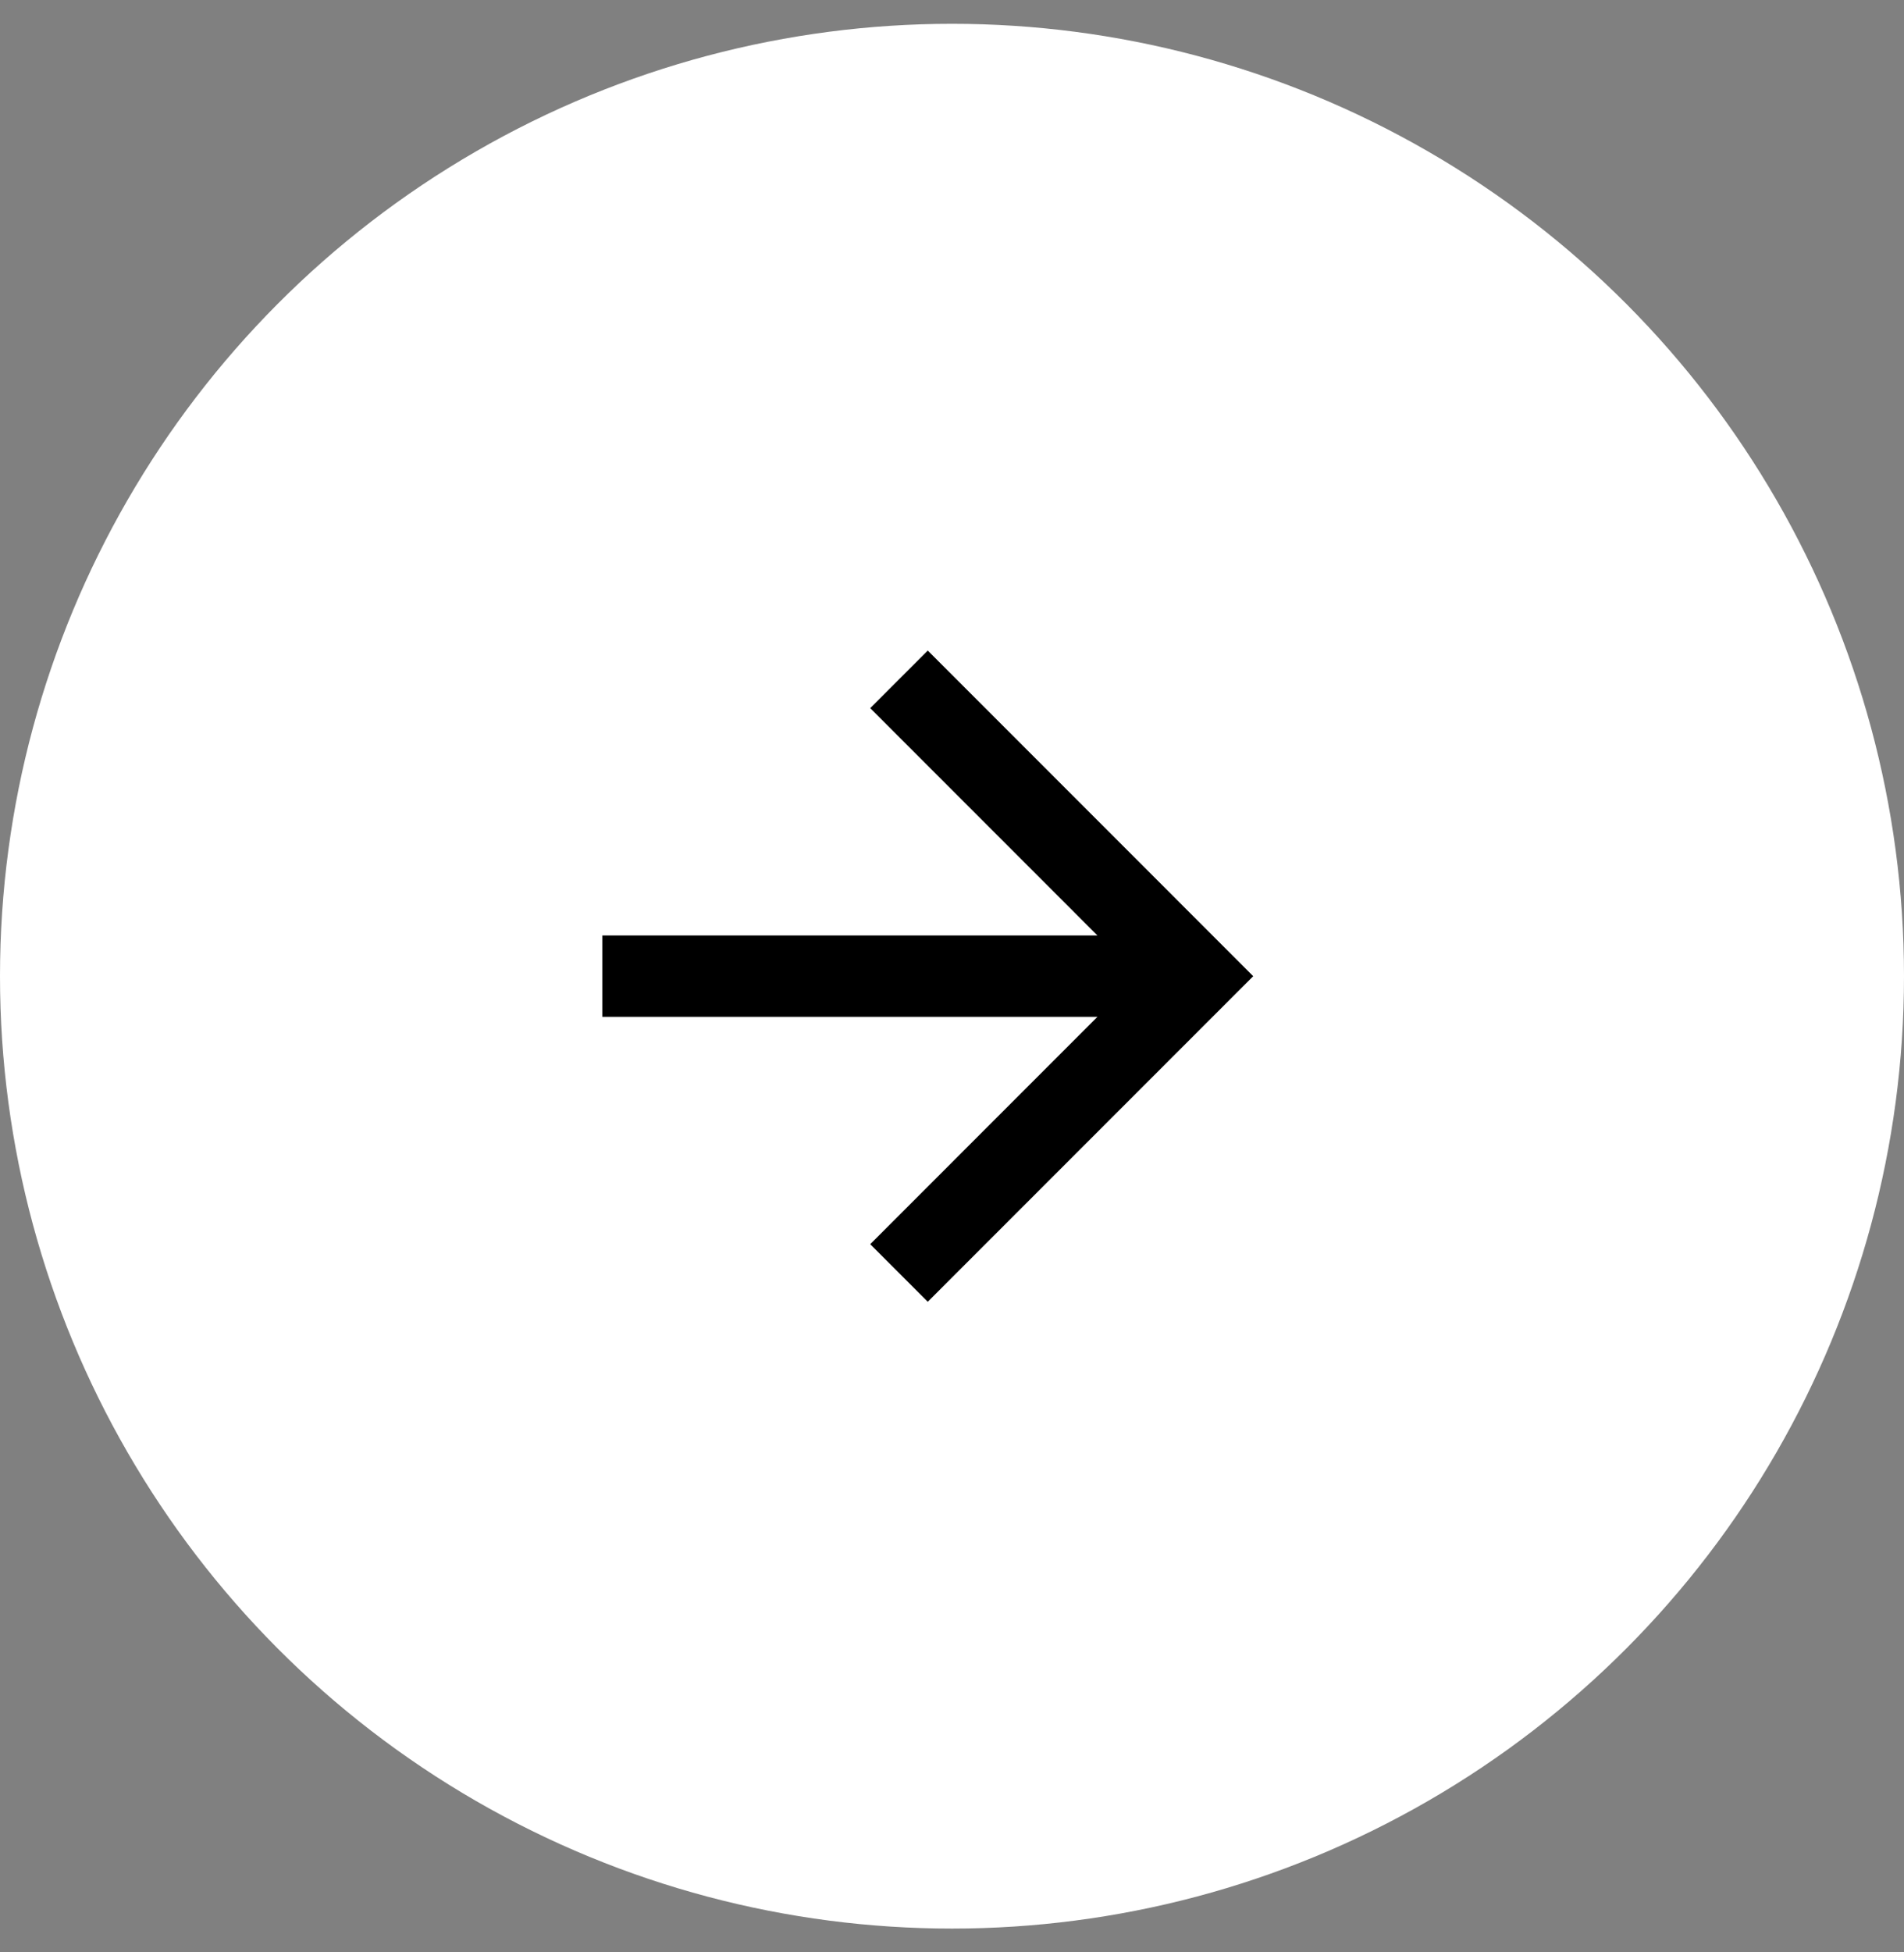
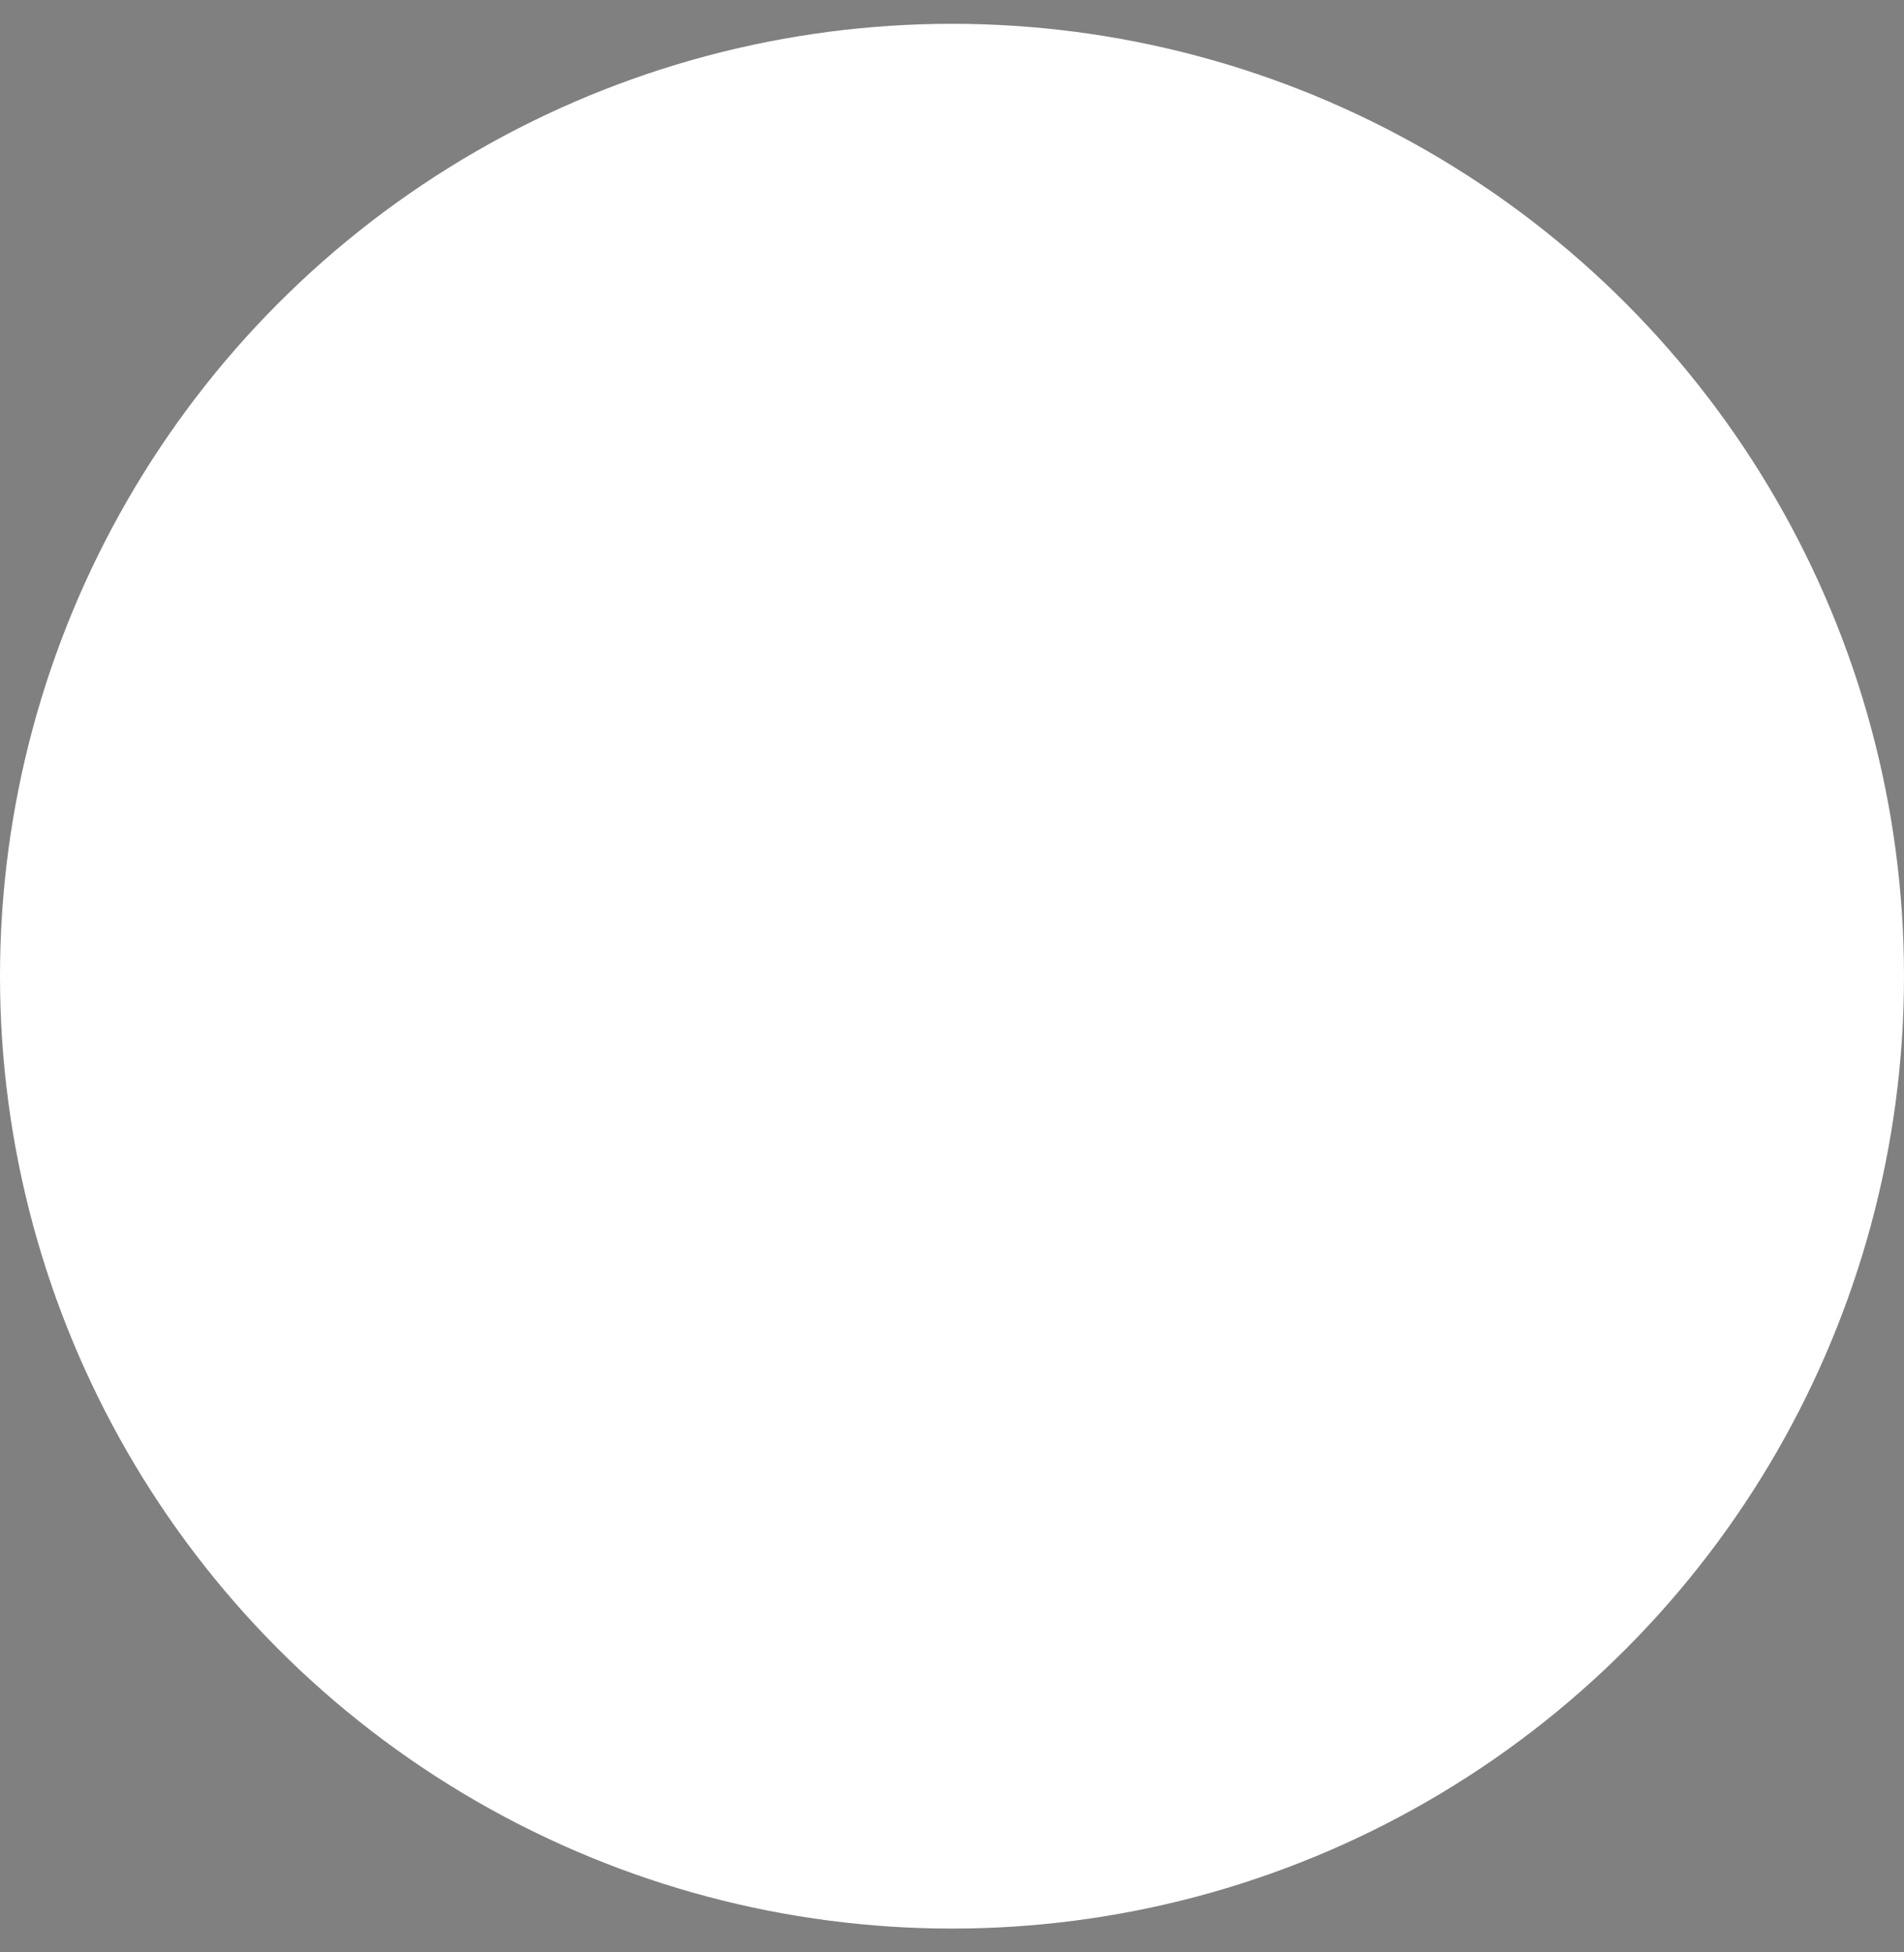
<svg xmlns="http://www.w3.org/2000/svg" class="arrowIcon" width="40" height="41" viewBox="0 0 40 41" fill="none">
  <rect x="0" y="0" width="40" height="41" fill="#808080" stroke="none" />
  <circle cx="20" cy="20.5" r="20" fill="white" />
  <g clip-path="url(#clip0_347_708)">
-     <path id="rightArrow" d="M19.491 13.662L18.282 14.871L23.055 19.645H12.653V21.354H23.055L18.282 26.128L19.491 27.337L26.328 20.5L19.491 13.662Z" fill="black" style="transform: scale(1); transform-origin: center center; transition: transform 0.3s;" />
-   </g>
+     </g>
  <defs>
    <clipPath id="clip0_347_708">
      <rect width="20.513" height="20.513" fill="white" transform="translate(9.234 10.243)" />
    </clipPath>
  </defs>
</svg>